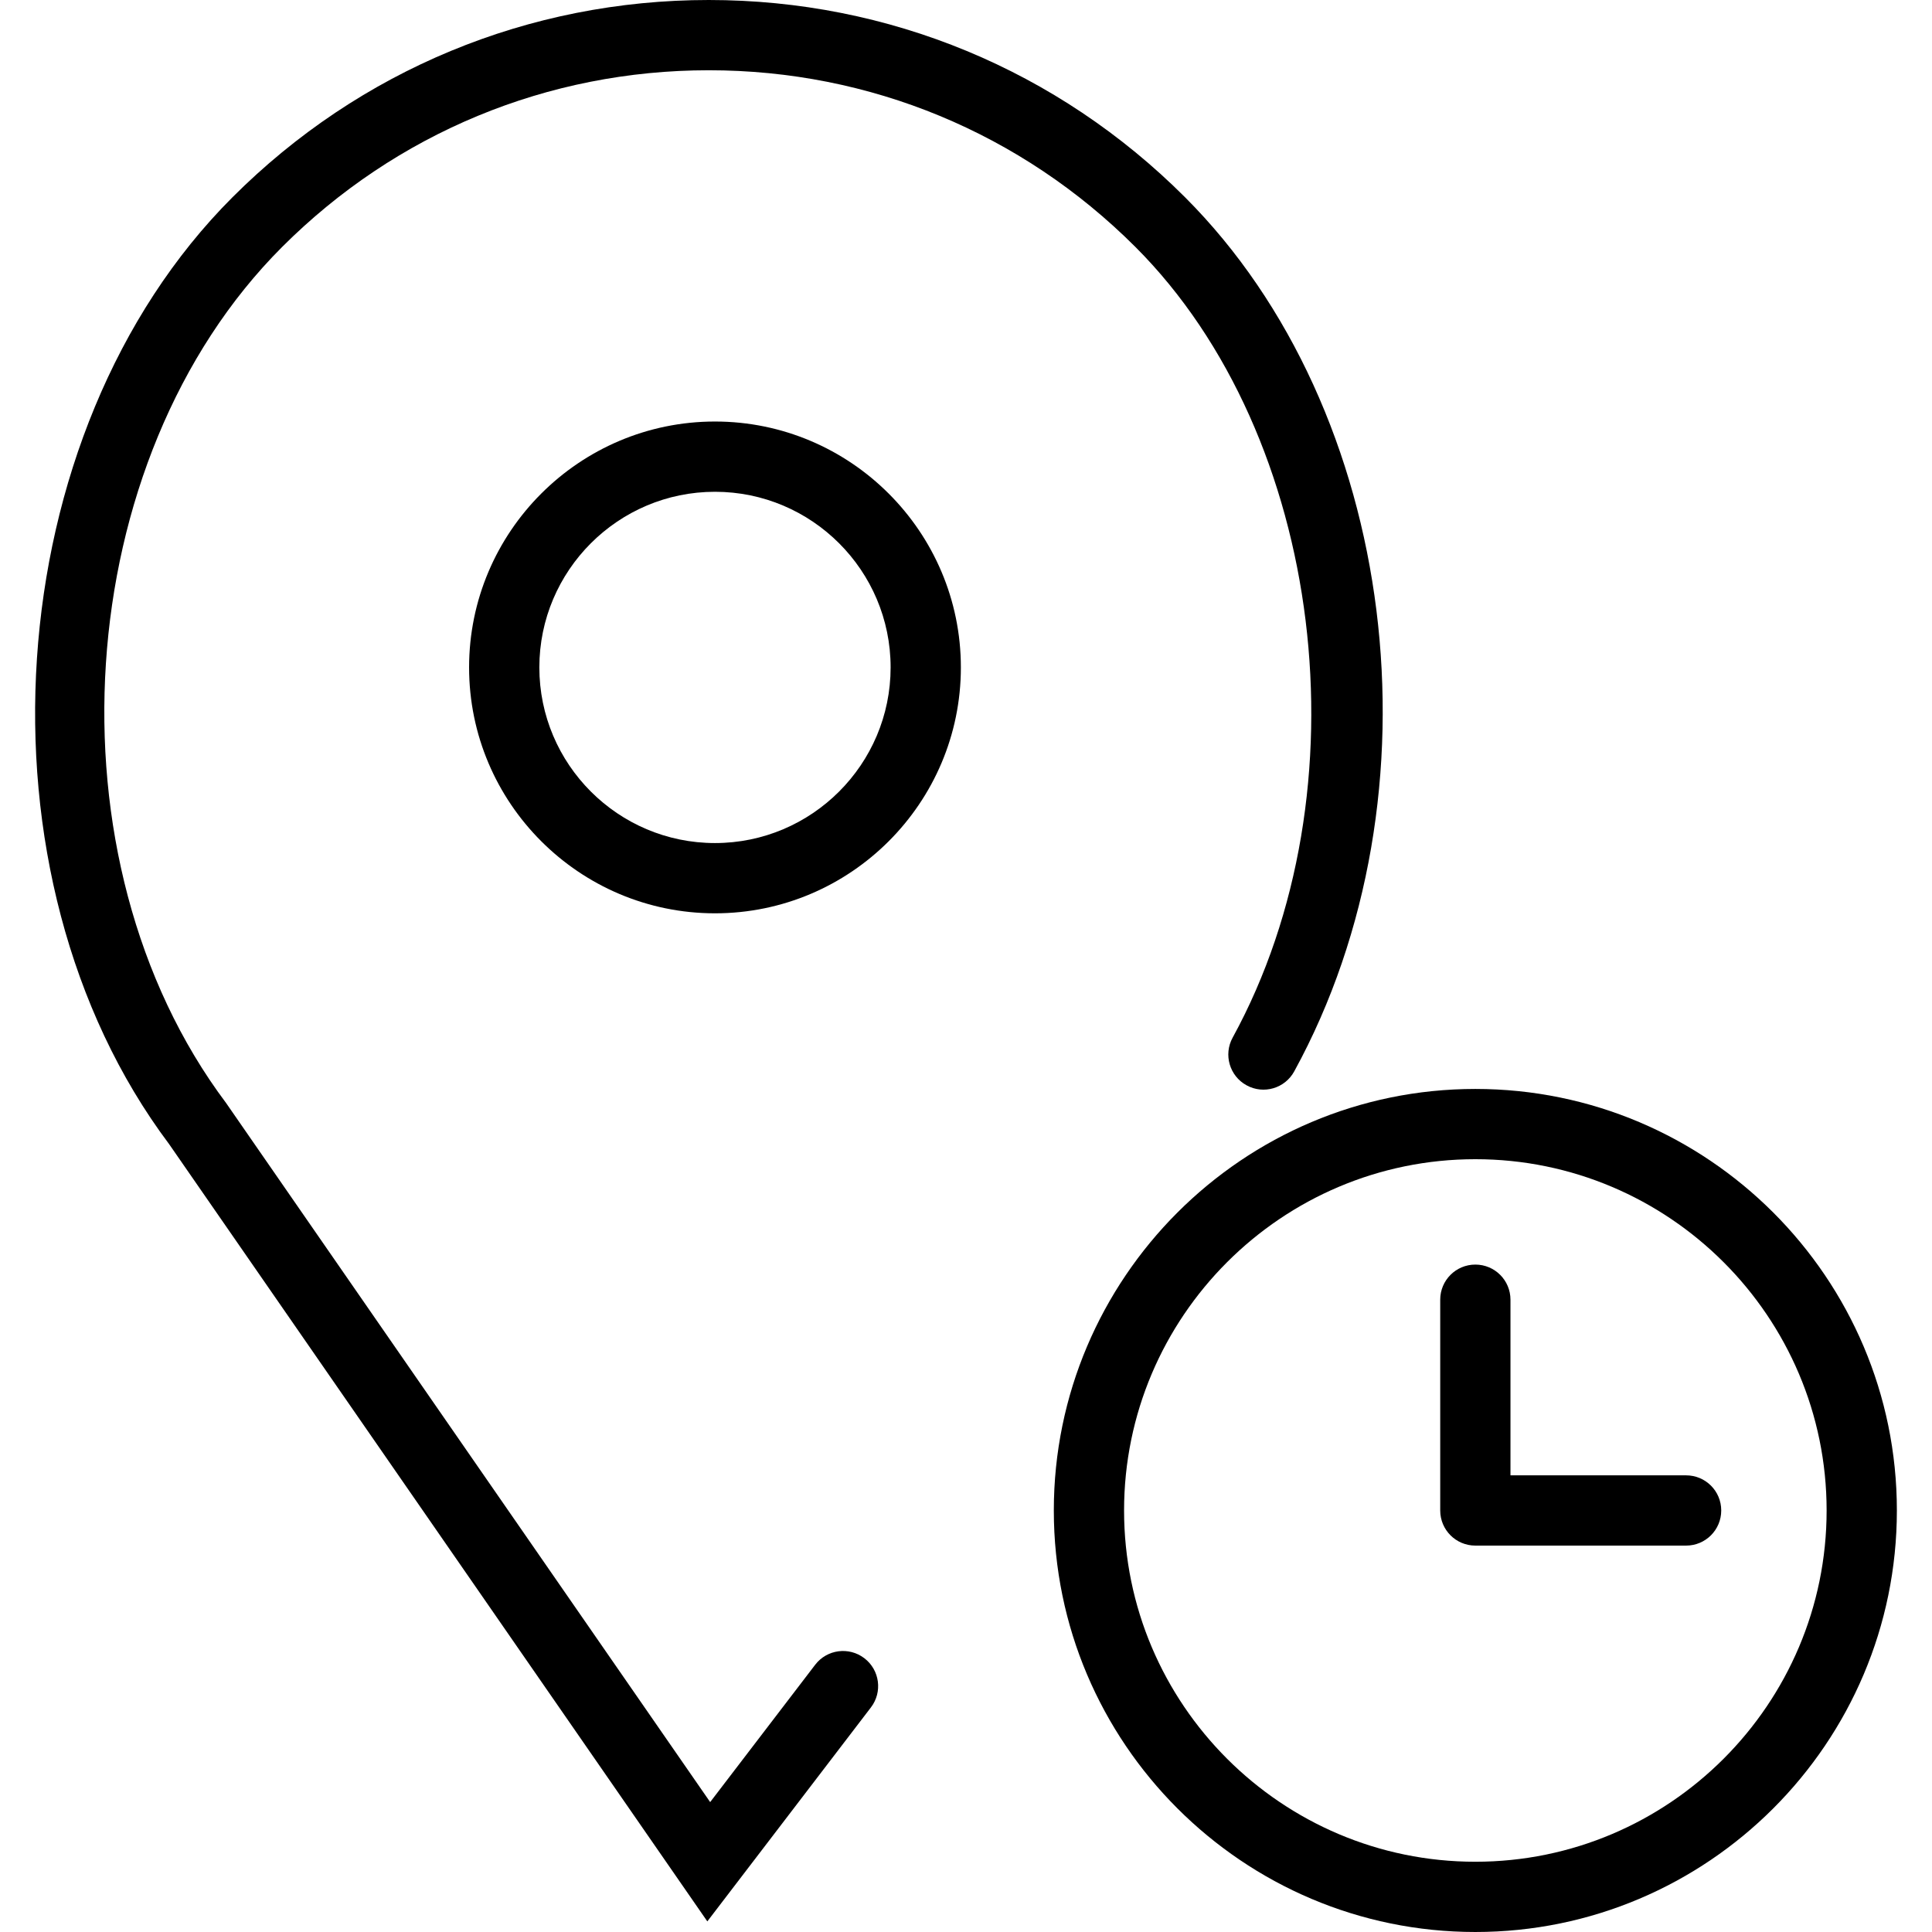
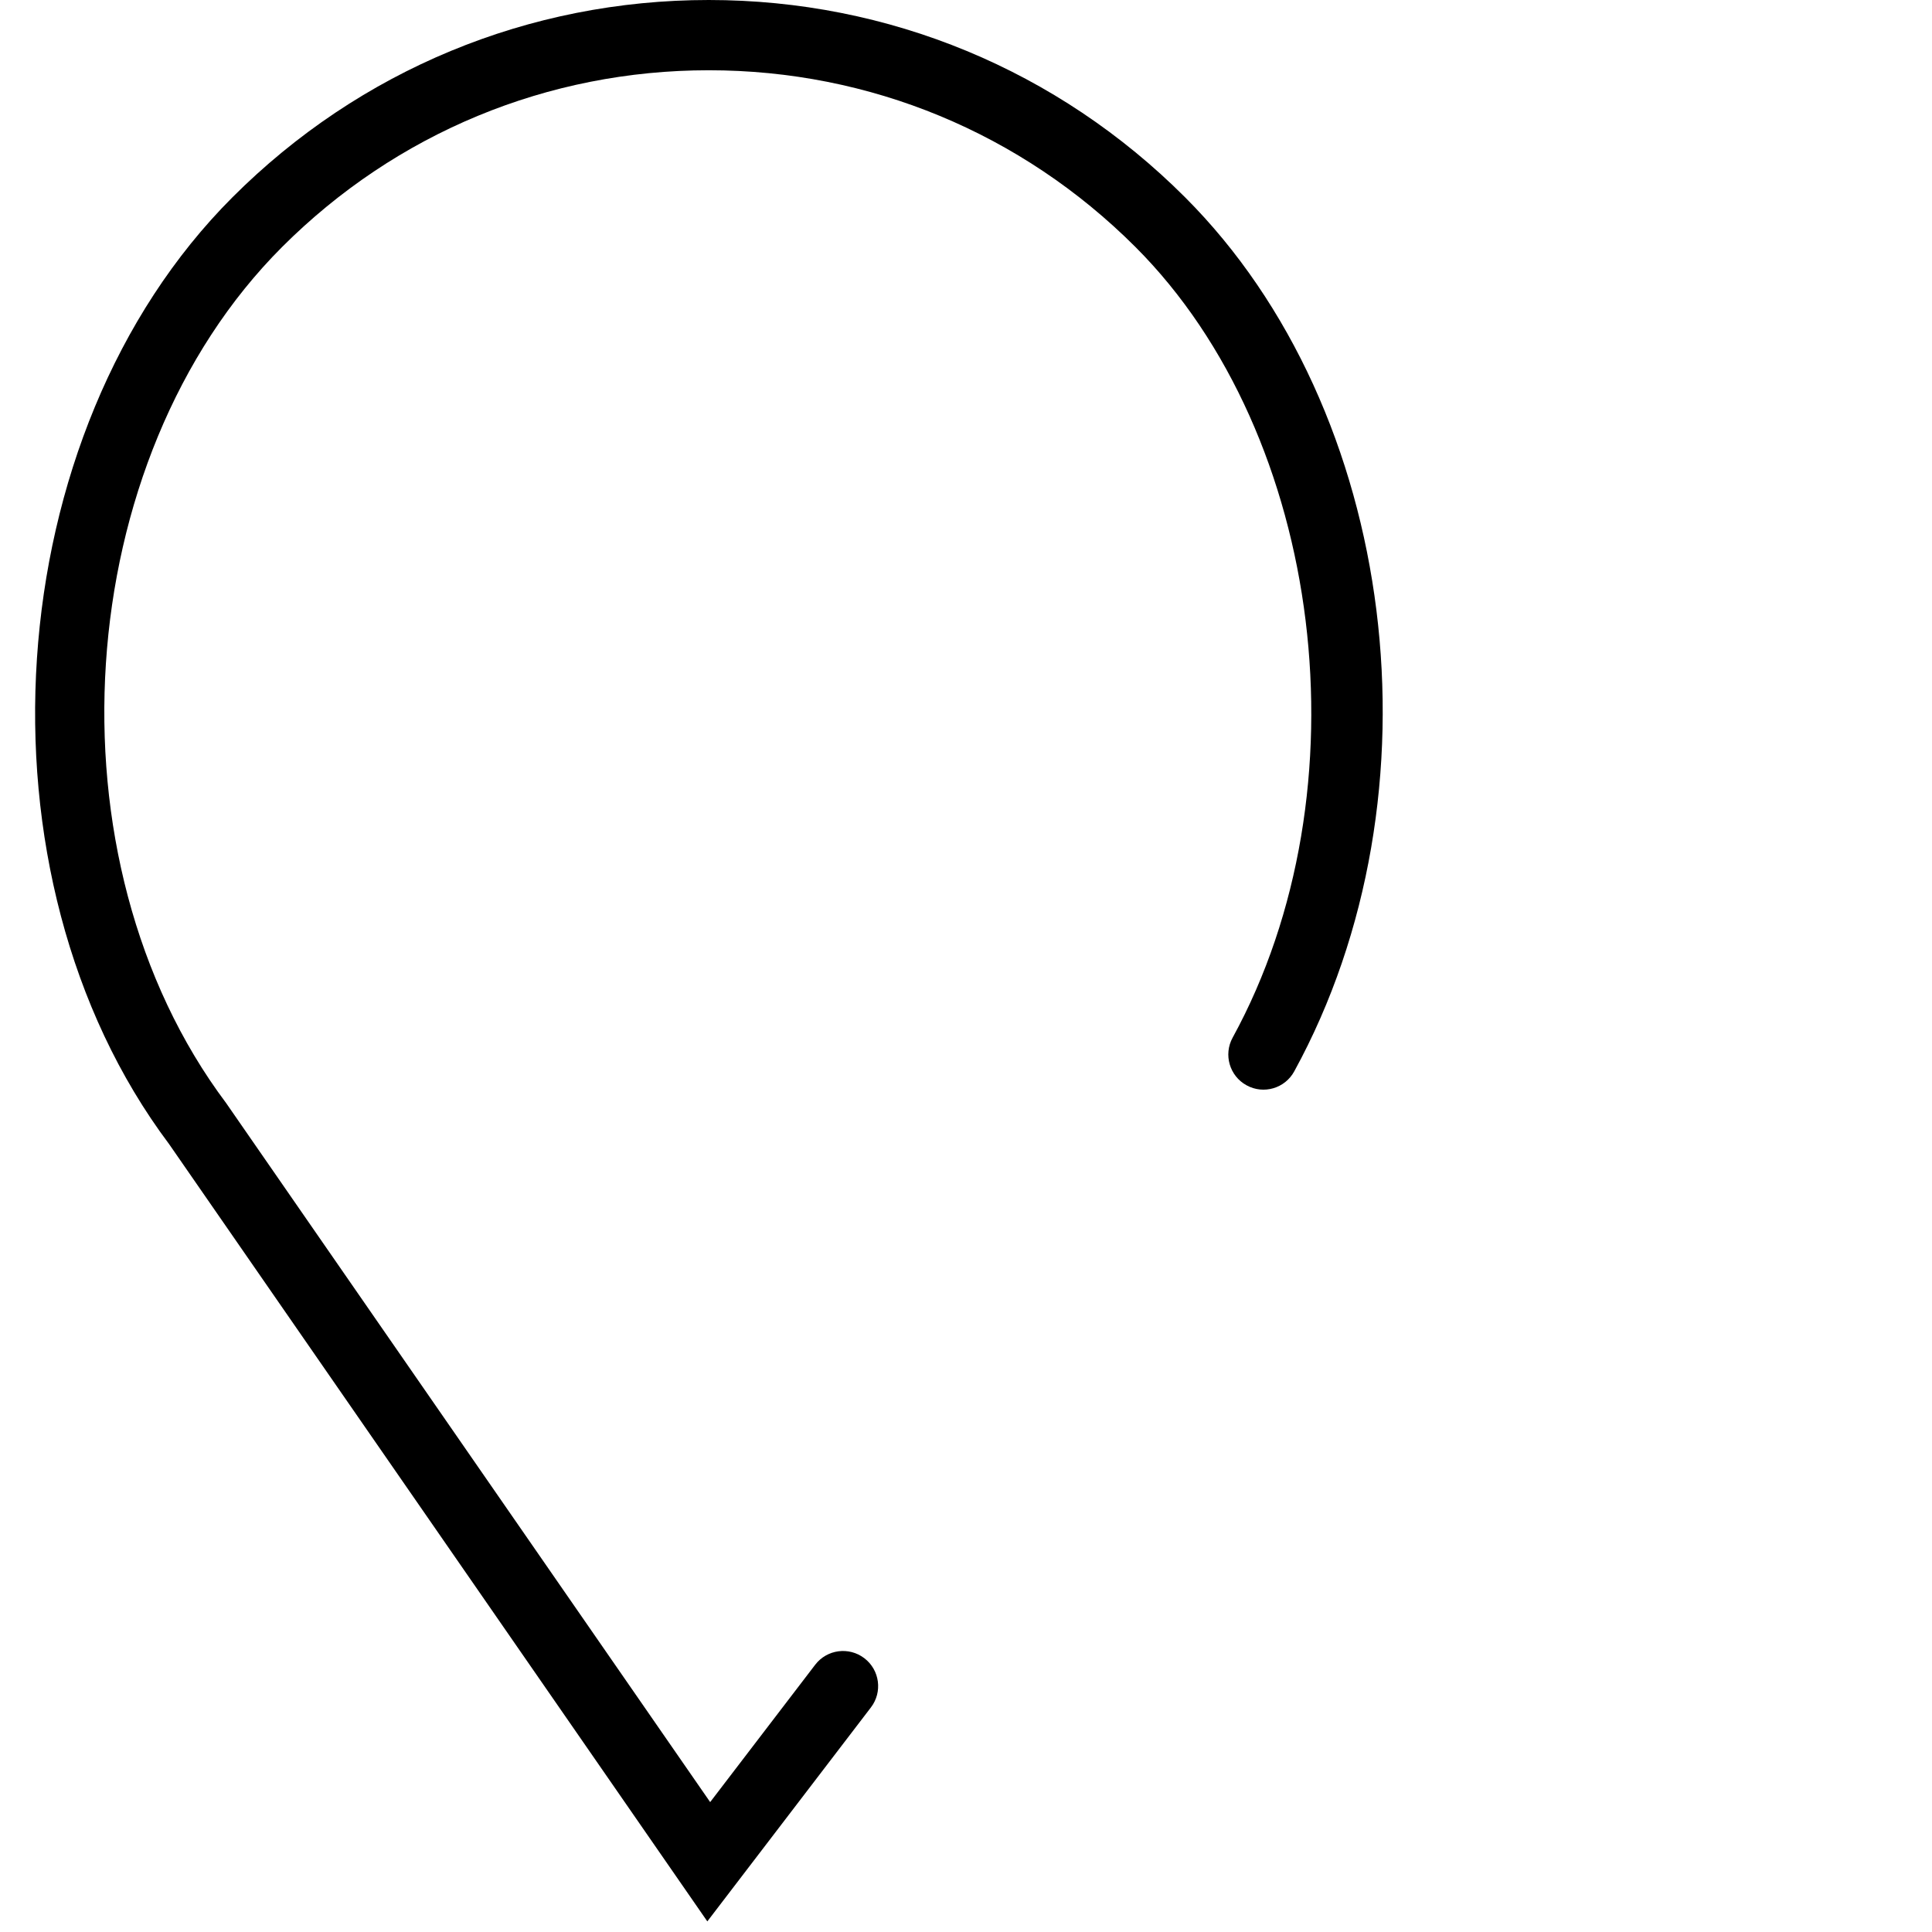
<svg xmlns="http://www.w3.org/2000/svg" fill="#000000" height="800px" width="800px" version="1.1" id="Capa_1" viewBox="0 0 55 55" xml:space="preserve">
  <g>
-     <path d="M42,31c-6.617,0-12,5.383-12,12s5.383,12,12,12s12-5.383,12-12S48.617,31,42,31z M42,53c-5.514,0-10-4.486-10-10   s4.486-10,10-10s10,4.486,10,10S47.514,53,42,53z" />
-     <path d="M48,42h-5v-5c0-0.553-0.447-1-1-1s-1,0.447-1,1v6c0,0.553,0.447,1,1,1h6c0.553,0,1-0.447,1-1S48.553,42,48,42z" />
-     <path d="M20.354,12c-3.859,0-7,3.141-7,7s3.141,7,7,7s7-3.141,7-7S24.213,12,20.354,12z M20.354,24c-2.757,0-5-2.243-5-5   s2.243-5,5-5s5,2.243,5,5S23.111,24,20.354,24z" />
    <path d="M23.206,47.393l-2.989,3.909L6.436,31.4C1.236,24.468,1.982,13.08,8.031,7.031C11.276,3.787,15.589,2,20.177,2   s8.901,1.787,12.146,5.031c5.377,5.377,6.619,15.474,2.768,22.508c-0.266,0.484-0.088,1.093,0.396,1.357   c0.485,0.268,1.093,0.088,1.357-0.396c4.32-7.892,2.955-18.821-3.107-24.883C30.115,1.995,25.3,0,20.177,0   c-5.122,0-9.938,1.995-13.56,5.617c-6.703,6.702-7.536,19.312-1.804,26.952l15.323,22.129l4.657-6.091   c0.336-0.438,0.252-1.066-0.187-1.401S23.541,46.954,23.206,47.393z" />
  </g>
</svg>